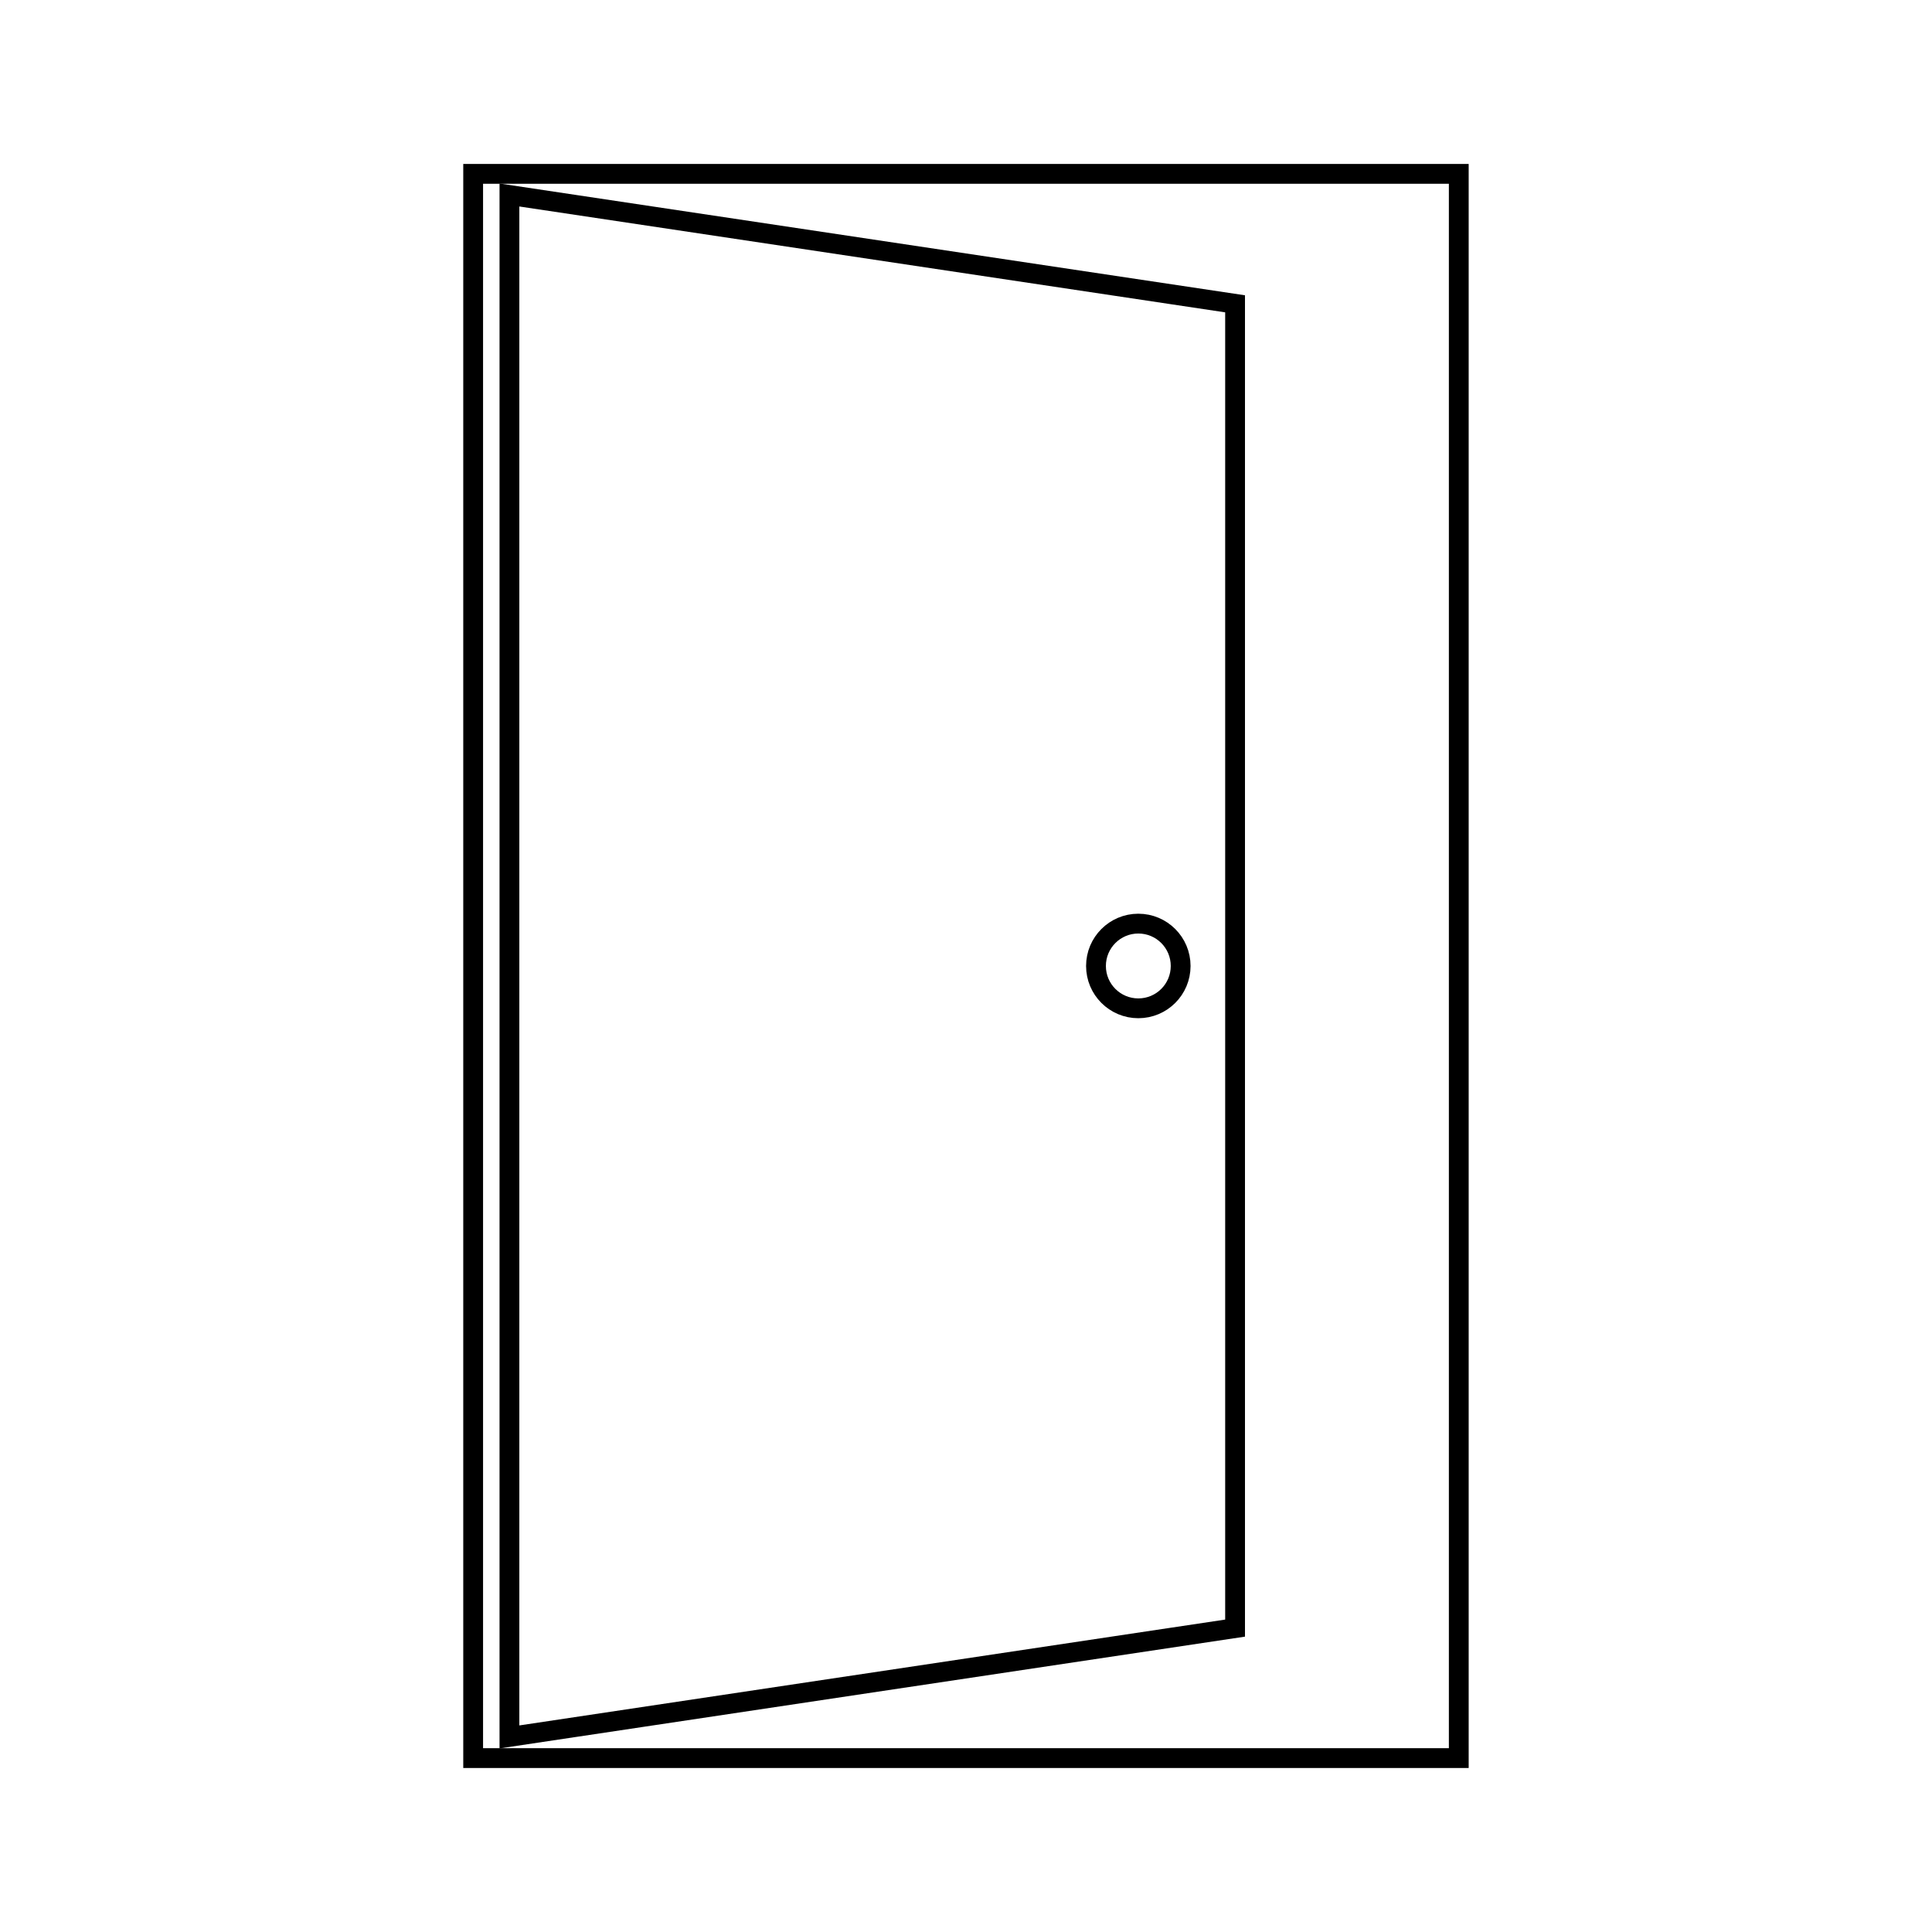
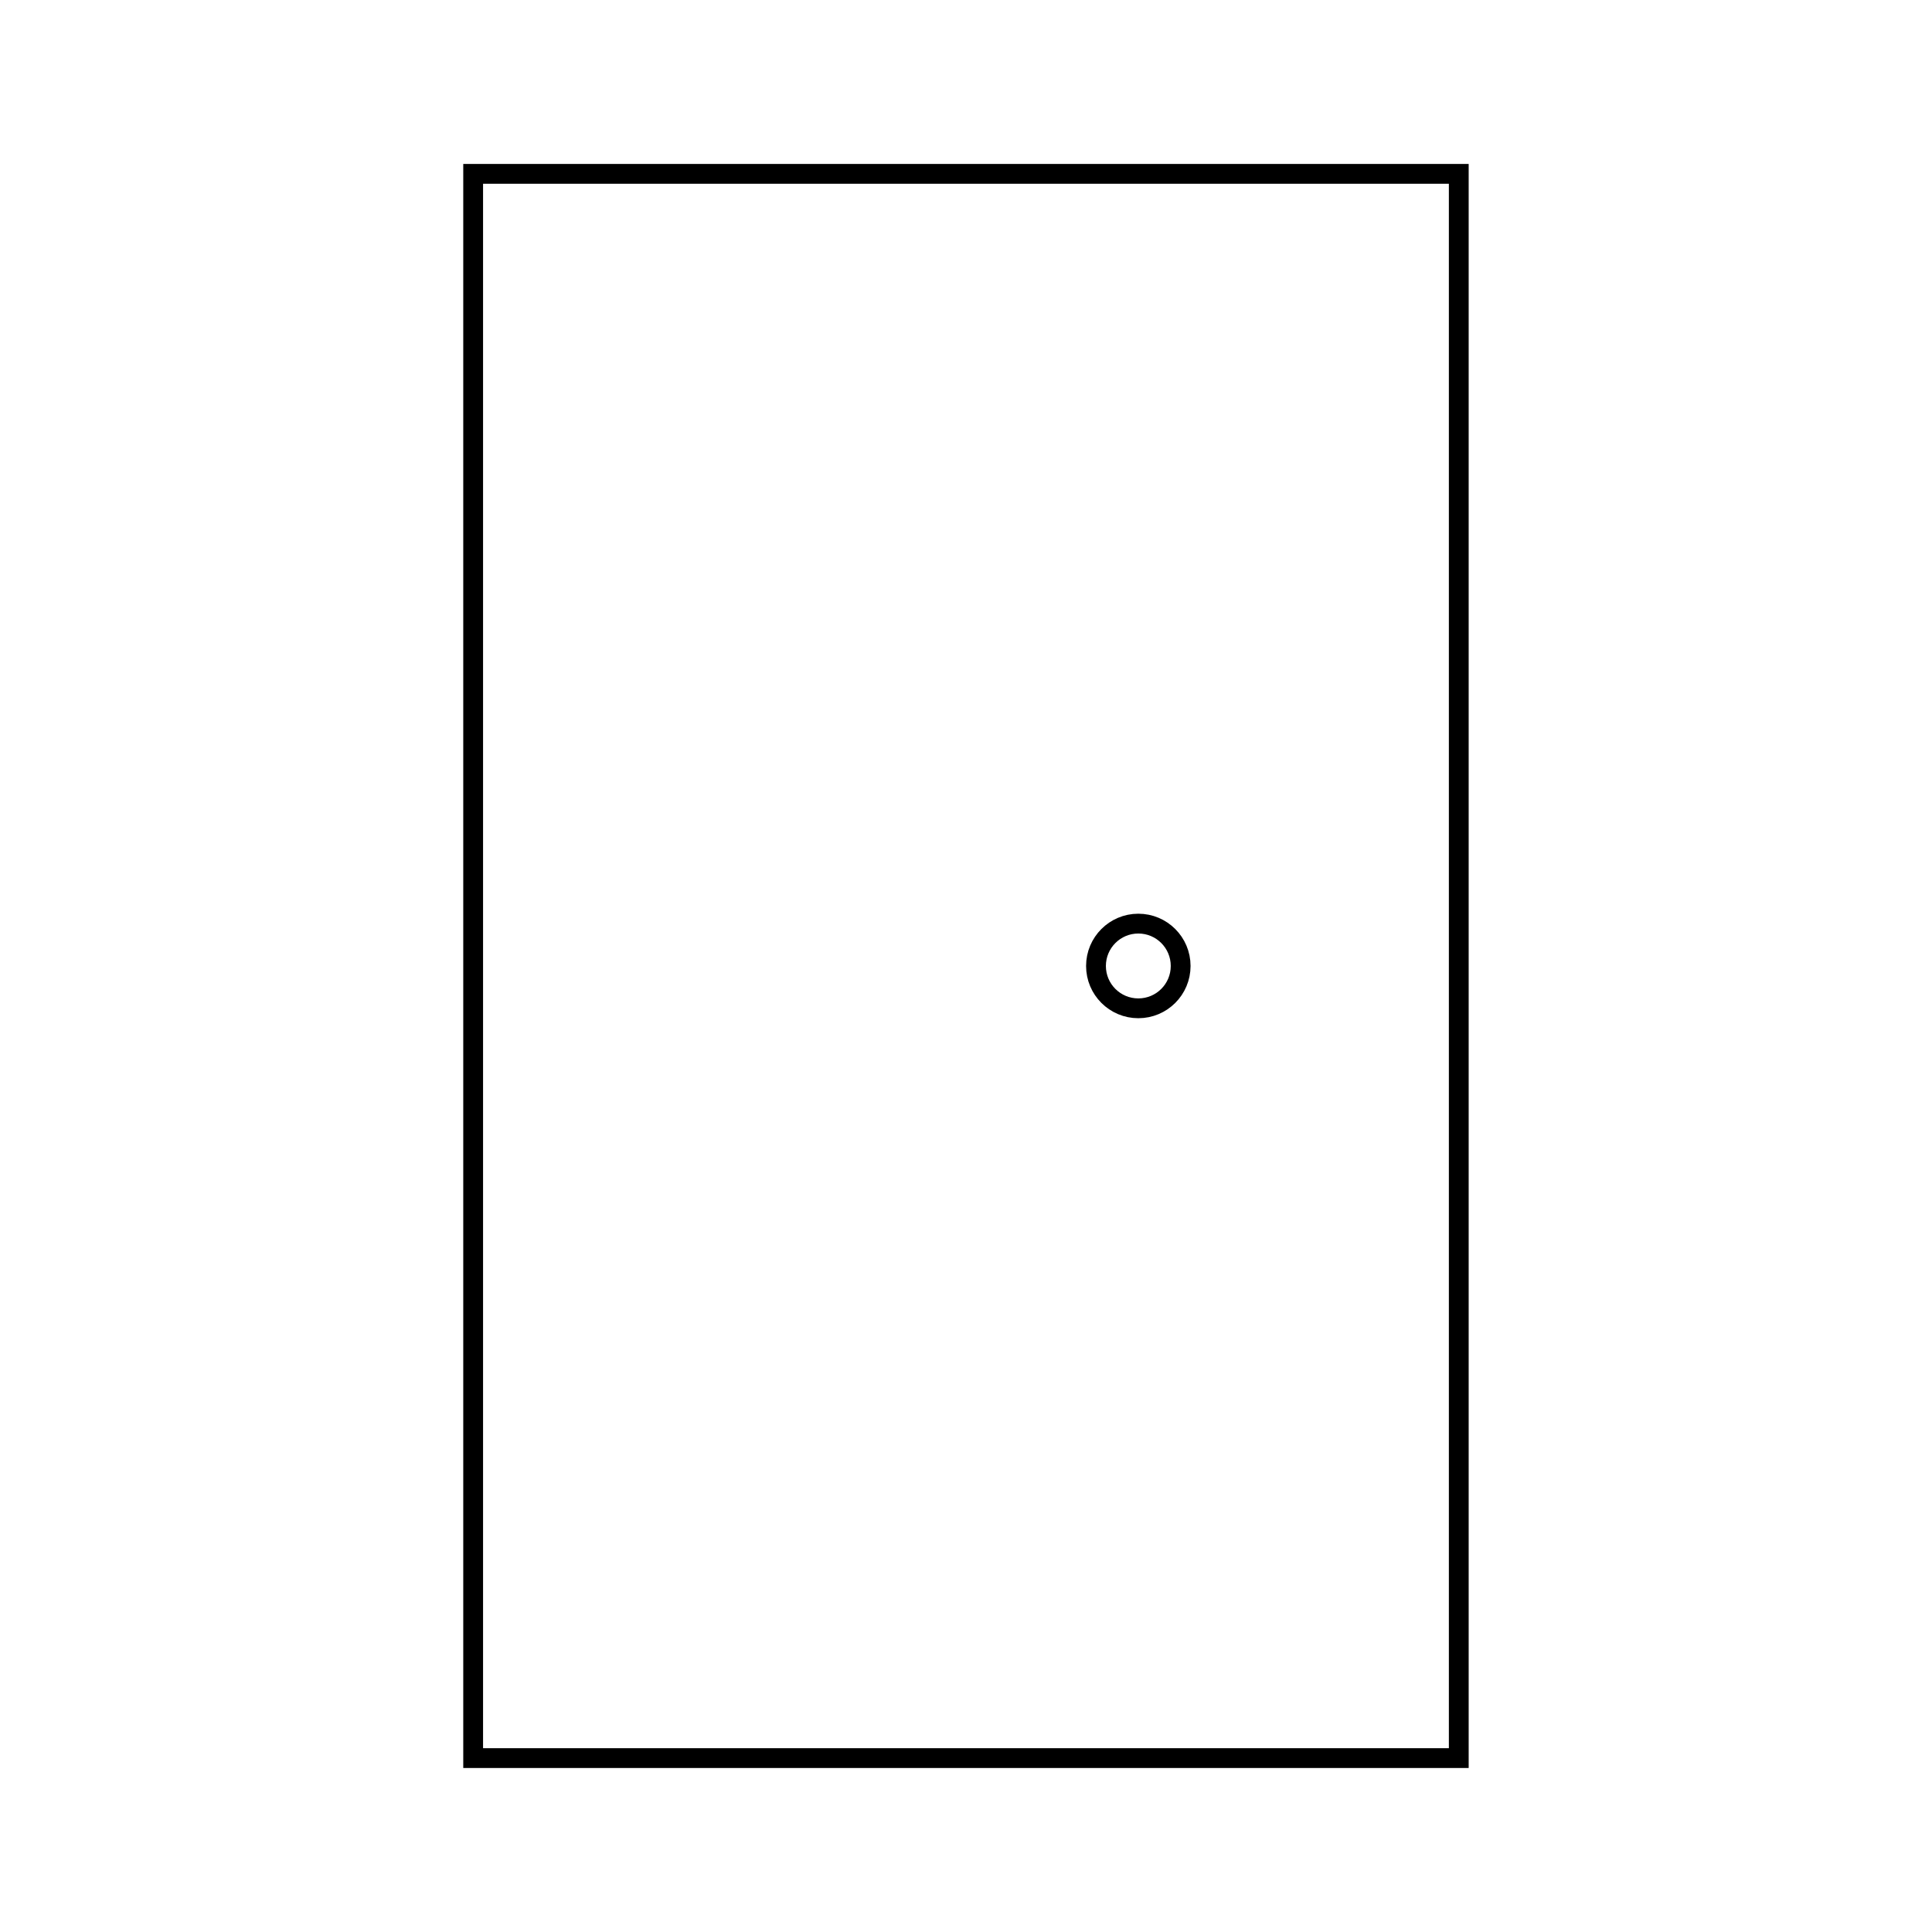
<svg xmlns="http://www.w3.org/2000/svg" width="800px" height="800px" version="1.1" viewBox="144 144 512 512">
  <defs>
    <clipPath id="a">
-       <path d="m204 148.09h342v503.81h-342z" />
-     </clipPath>
+       </clipPath>
  </defs>
  <g clip-path="url(#a)">
-     <path transform="matrix(5.248 0 0 5.248 148.09 148.09)" d="m61.589 81.436-36.643 5.495v-77.864l36.643 5.496z" fill="none" stroke="#000000" stroke-miterlimit="10" />
+     <path transform="matrix(5.248 0 0 5.248 148.09 148.09)" d="m61.589 81.436-36.643 5.495v-77.864l36.643 5.496" fill="none" stroke="#000000" stroke-miterlimit="10" />
  </g>
  <path transform="matrix(5.248 0 0 5.248 148.09 148.09)" d="m23.114 8h49.771v80h-49.771z" fill="none" stroke="#000000" stroke-miterlimit="10" />
  <path transform="matrix(5.248 0 0 5.248 148.09 148.09)" d="m58.841 48c0 1.181-0.957 2.138-2.138 2.138-1.181 0-2.138-0.957-2.138-2.138 0-1.181 0.957-2.139 2.138-2.139 1.181 0 2.138 0.957 2.138 2.139" fill="none" stroke="#000000" stroke-miterlimit="10" />
</svg>